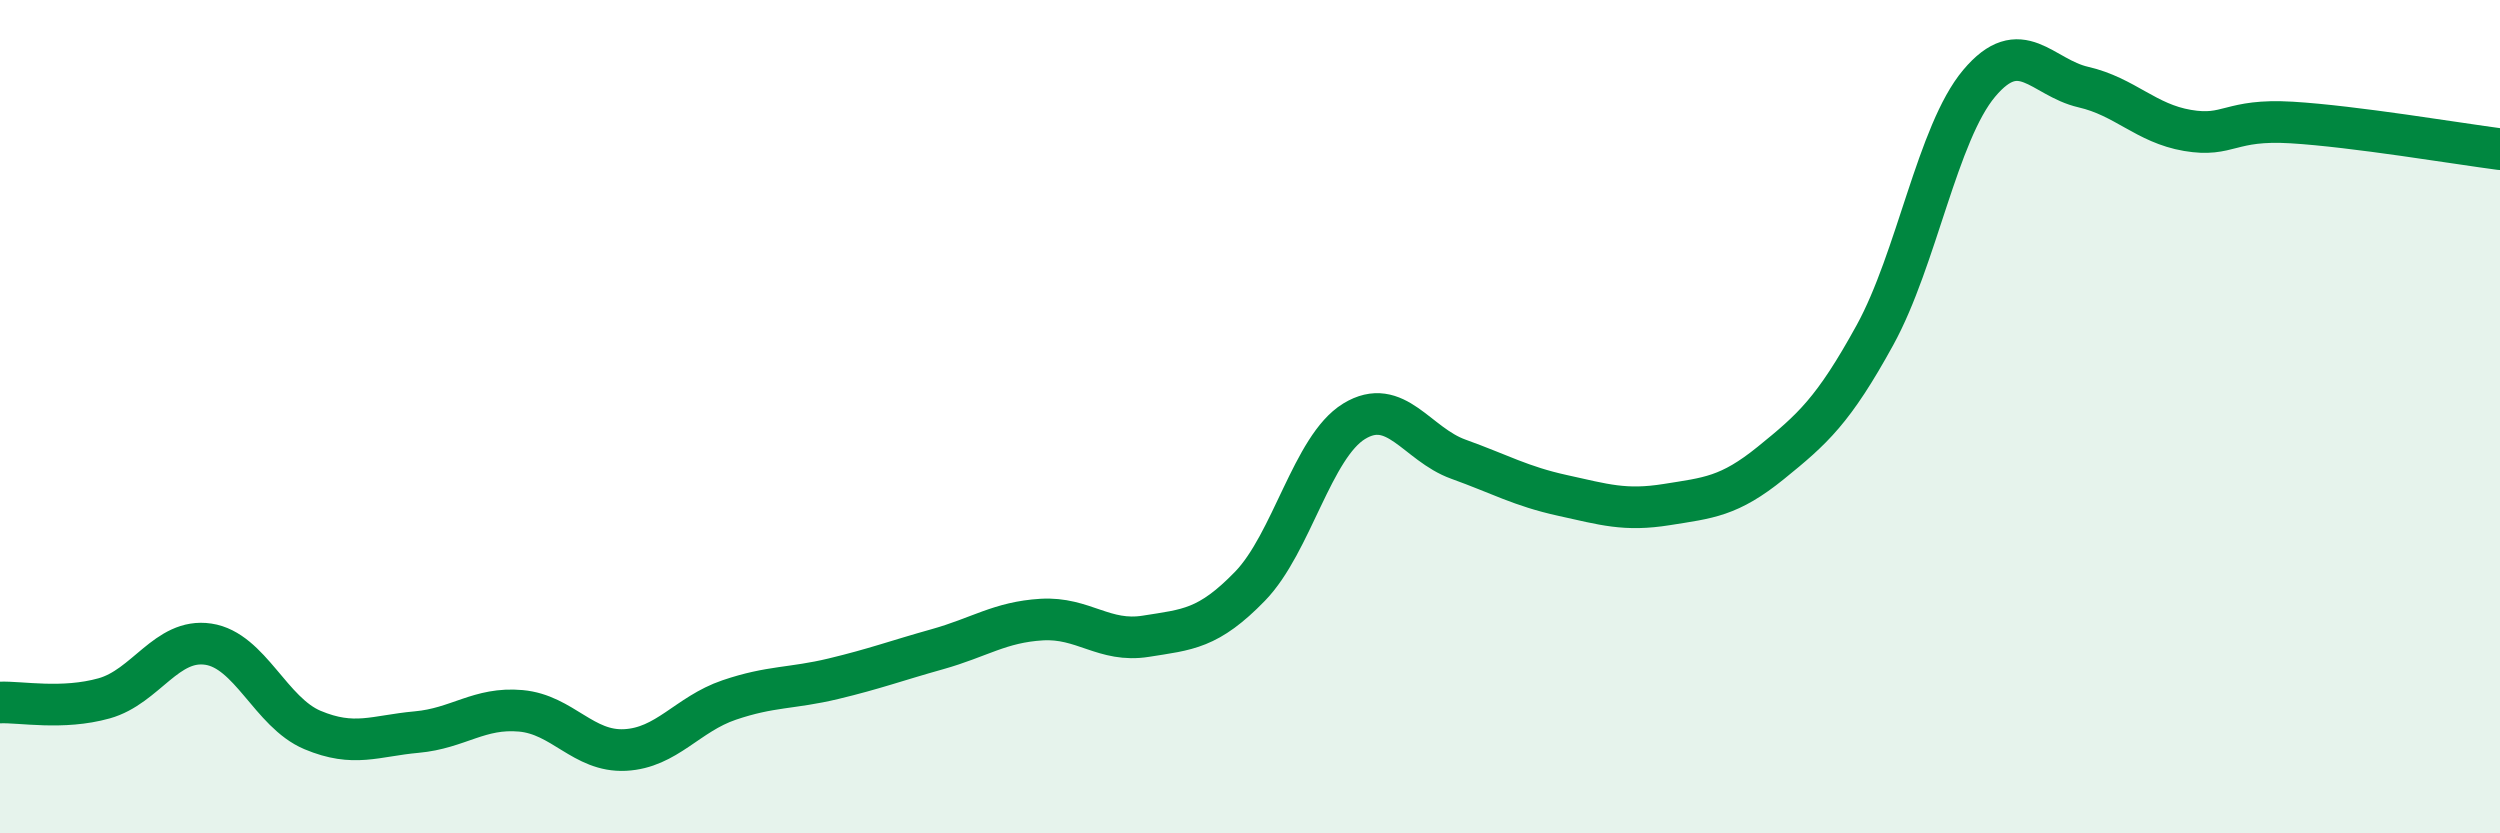
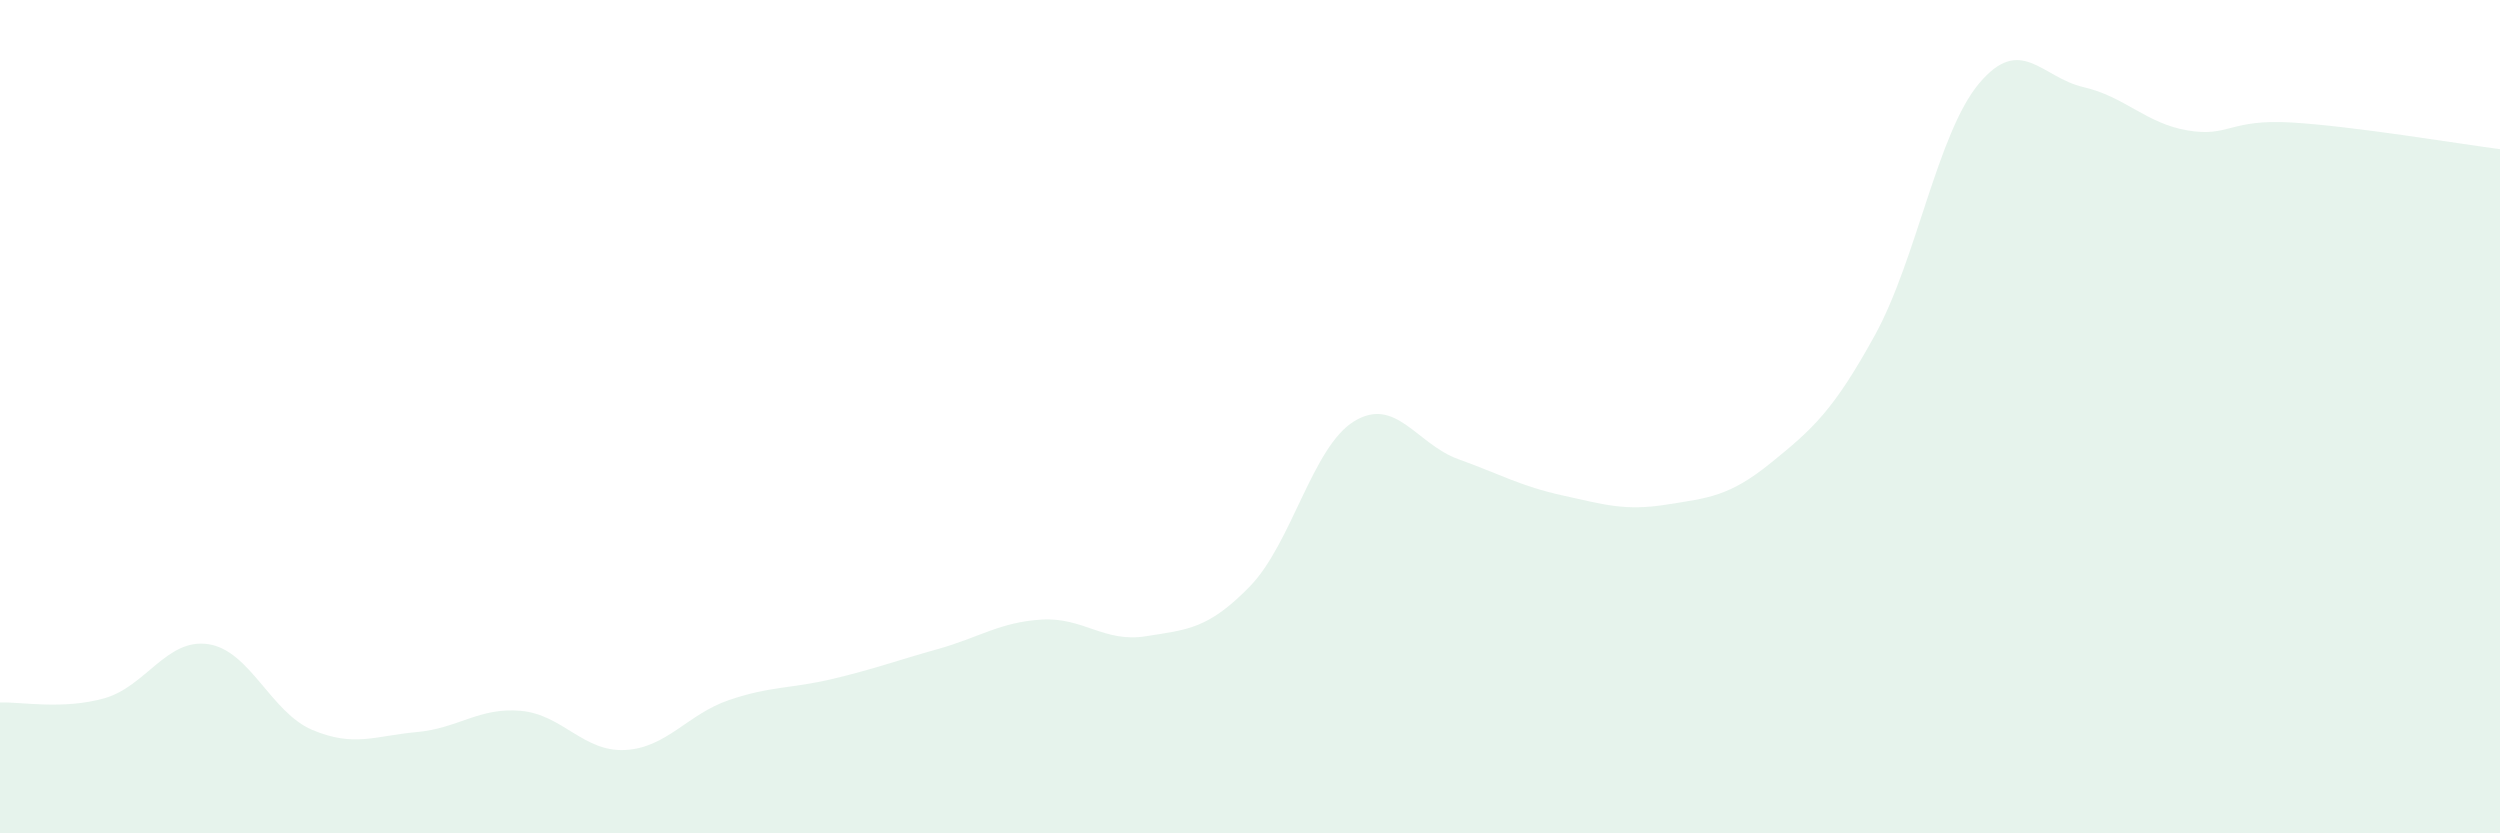
<svg xmlns="http://www.w3.org/2000/svg" width="60" height="20" viewBox="0 0 60 20">
  <path d="M 0,16.86 C 0.5,16.84 1.5,17.04 2.5,16.76 C 3.5,16.48 4,15.31 5,15.46 C 6,15.61 6.5,17.1 7.5,17.52 C 8.5,17.94 9,17.66 10,17.57 C 11,17.48 11.5,16.97 12.5,17.06 C 13.5,17.15 14,18.05 15,18 C 16,17.95 16.5,17.14 17.5,16.8 C 18.5,16.46 19,16.53 20,16.29 C 21,16.05 21.5,15.86 22.5,15.58 C 23.5,15.3 24,14.93 25,14.87 C 26,14.81 26.5,15.43 27.5,15.27 C 28.5,15.11 29,15.1 30,14.07 C 31,13.04 31.5,10.72 32.5,10.11 C 33.5,9.5 34,10.66 35,11.02 C 36,11.38 36.5,11.67 37.5,11.89 C 38.5,12.11 39,12.27 40,12.11 C 41,11.95 41.5,11.92 42.5,11.11 C 43.5,10.3 44,9.86 45,8.04 C 46,6.22 46.5,3.19 47.5,2 C 48.5,0.81 49,1.86 50,2.09 C 51,2.32 51.5,2.96 52.5,3.13 C 53.5,3.3 53.5,2.85 55,2.94 C 56.5,3.03 59,3.45 60,3.58L60 20L0 20Z" fill="#008740" opacity="0.1" stroke-linecap="round" stroke-linejoin="round" />
-   <path d="M 0,16.86 C 0.5,16.84 1.5,17.04 2.5,16.76 C 3.5,16.48 4,15.31 5,15.46 C 6,15.61 6.5,17.1 7.5,17.52 C 8.5,17.94 9,17.66 10,17.57 C 11,17.48 11.5,16.97 12.5,17.06 C 13.5,17.15 14,18.05 15,18 C 16,17.95 16.5,17.14 17.5,16.8 C 18.5,16.46 19,16.53 20,16.29 C 21,16.05 21.5,15.86 22.5,15.58 C 23.5,15.3 24,14.93 25,14.87 C 26,14.81 26.5,15.43 27.5,15.27 C 28.5,15.11 29,15.1 30,14.07 C 31,13.04 31.5,10.72 32.5,10.11 C 33.5,9.5 34,10.66 35,11.02 C 36,11.38 36.5,11.67 37.5,11.89 C 38.5,12.11 39,12.27 40,12.11 C 41,11.95 41.5,11.92 42.5,11.11 C 43.5,10.3 44,9.86 45,8.04 C 46,6.22 46.5,3.19 47.5,2 C 48.5,0.81 49,1.86 50,2.09 C 51,2.32 51.5,2.96 52.5,3.13 C 53.5,3.3 53.5,2.85 55,2.94 C 56.5,3.03 59,3.45 60,3.58" stroke="#008740" stroke-width="1" fill="none" stroke-linecap="round" stroke-linejoin="round" />
</svg>